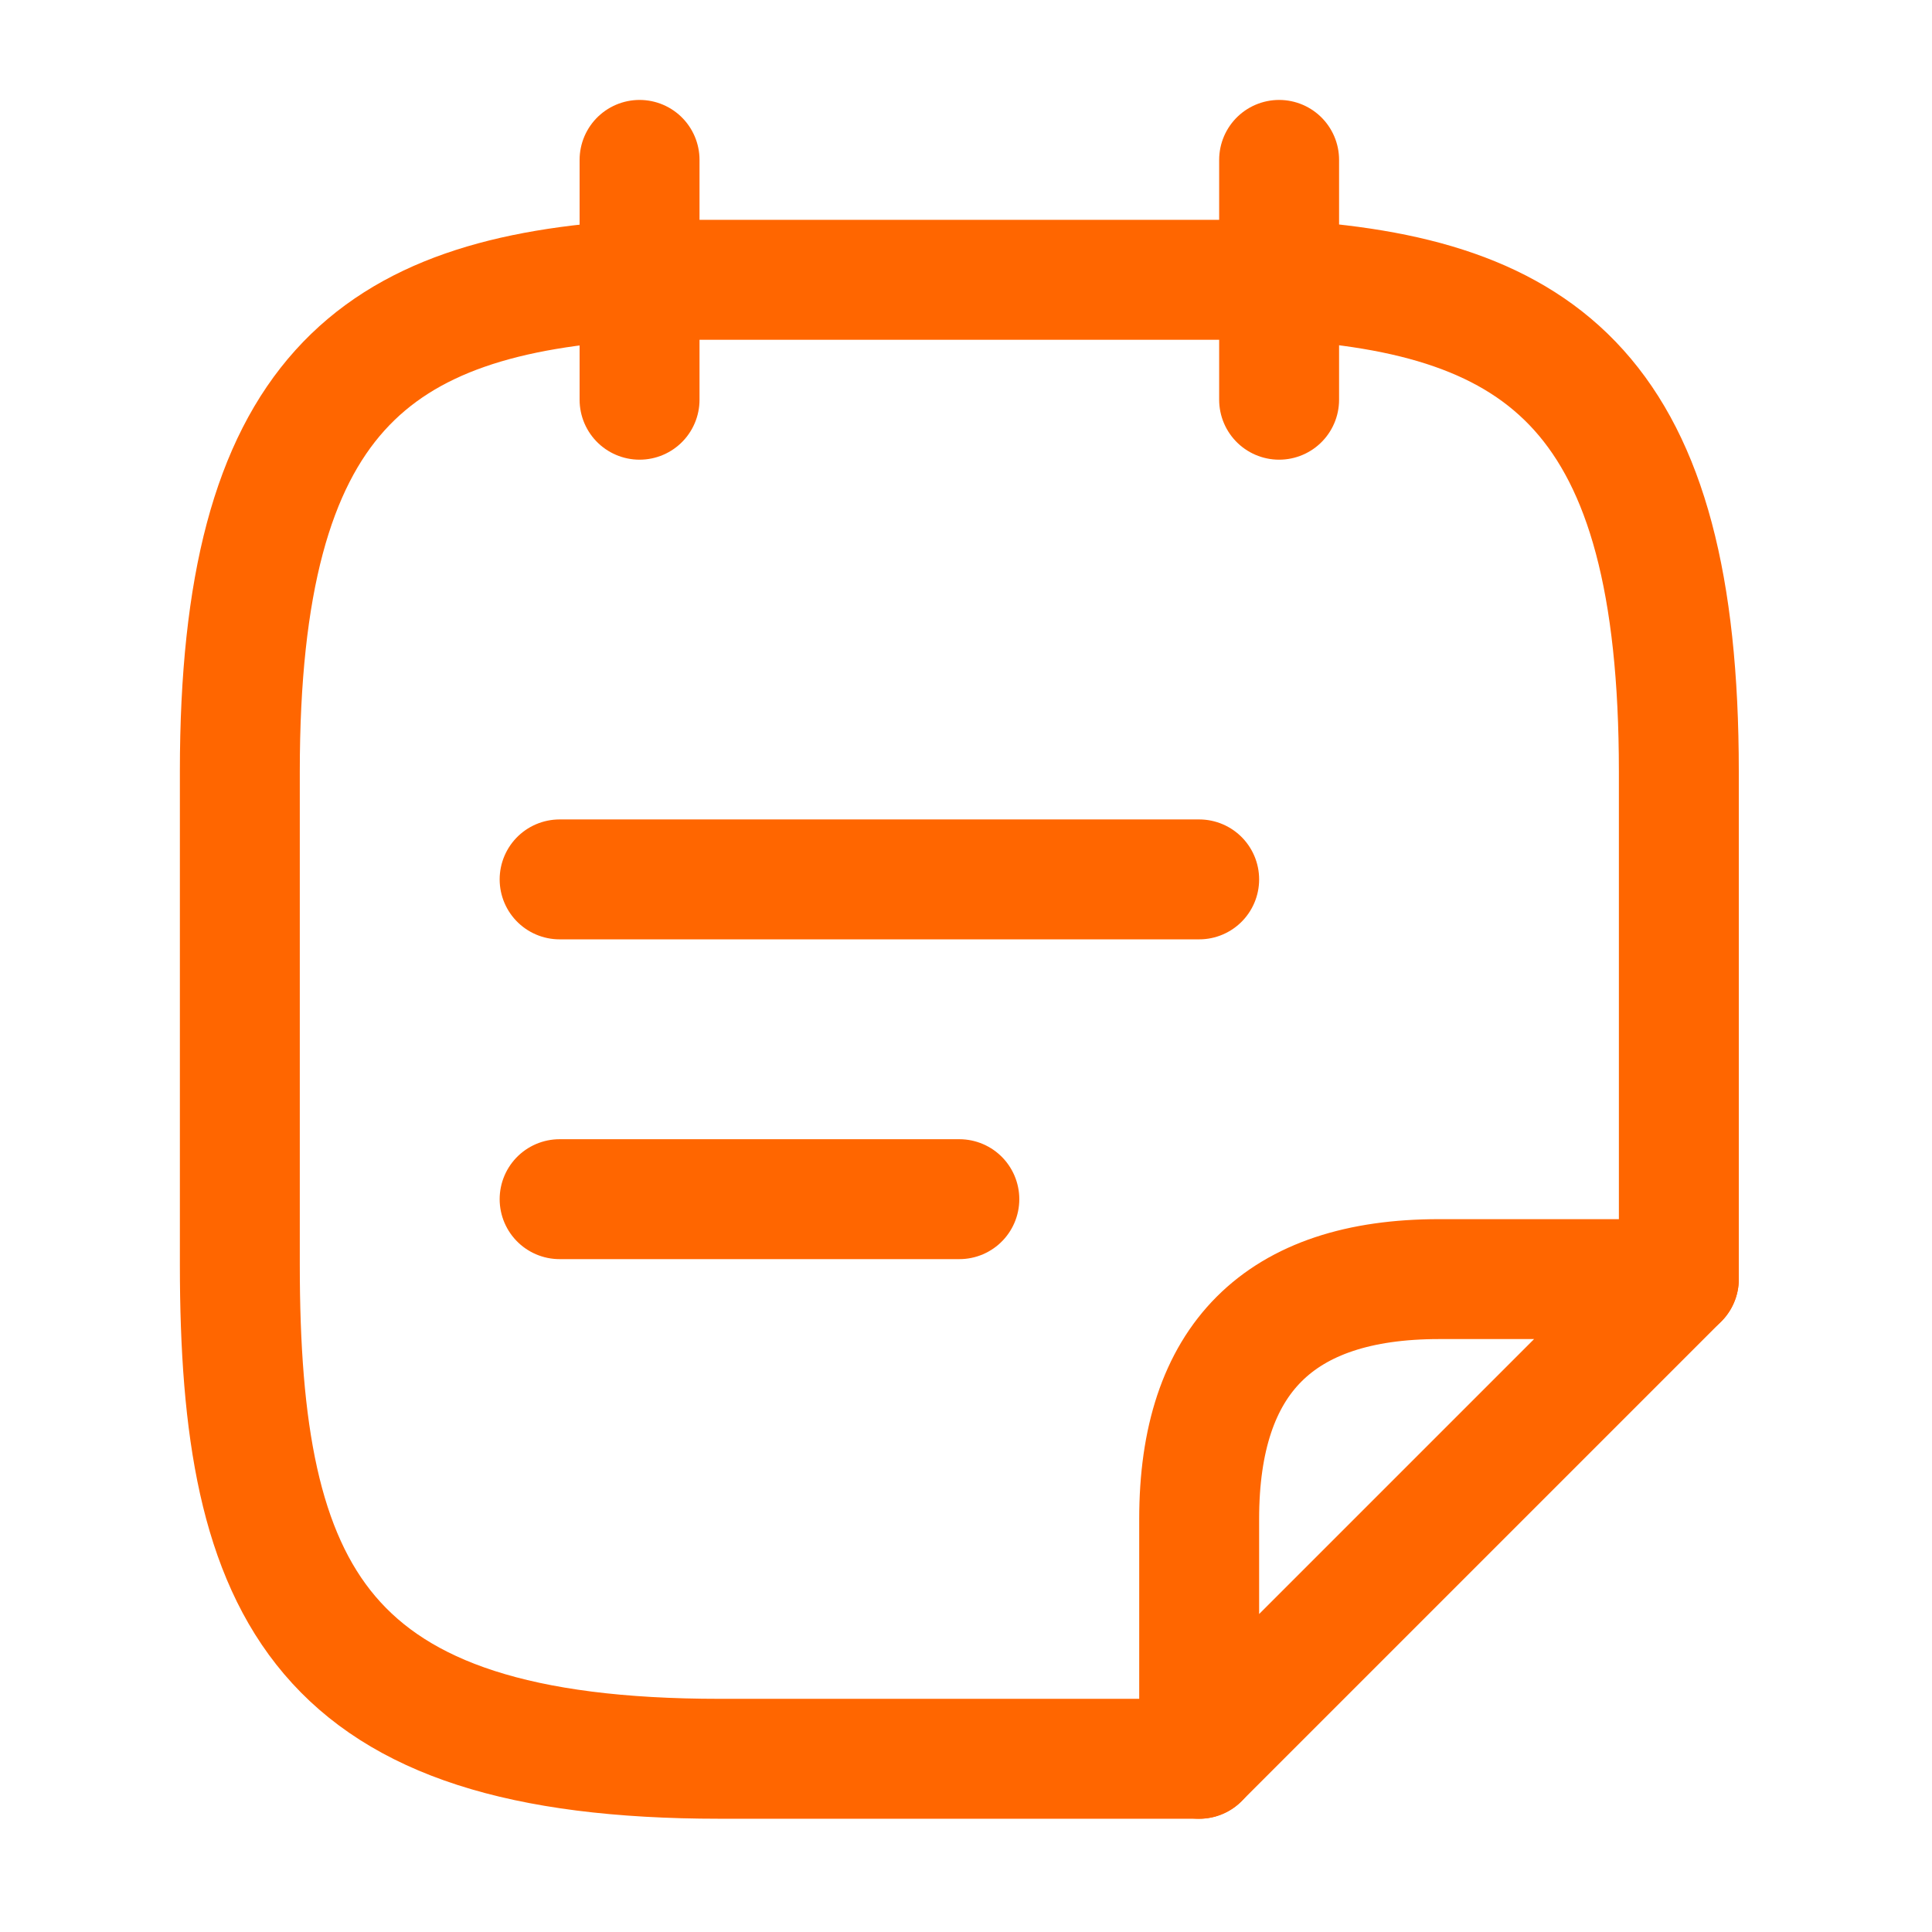
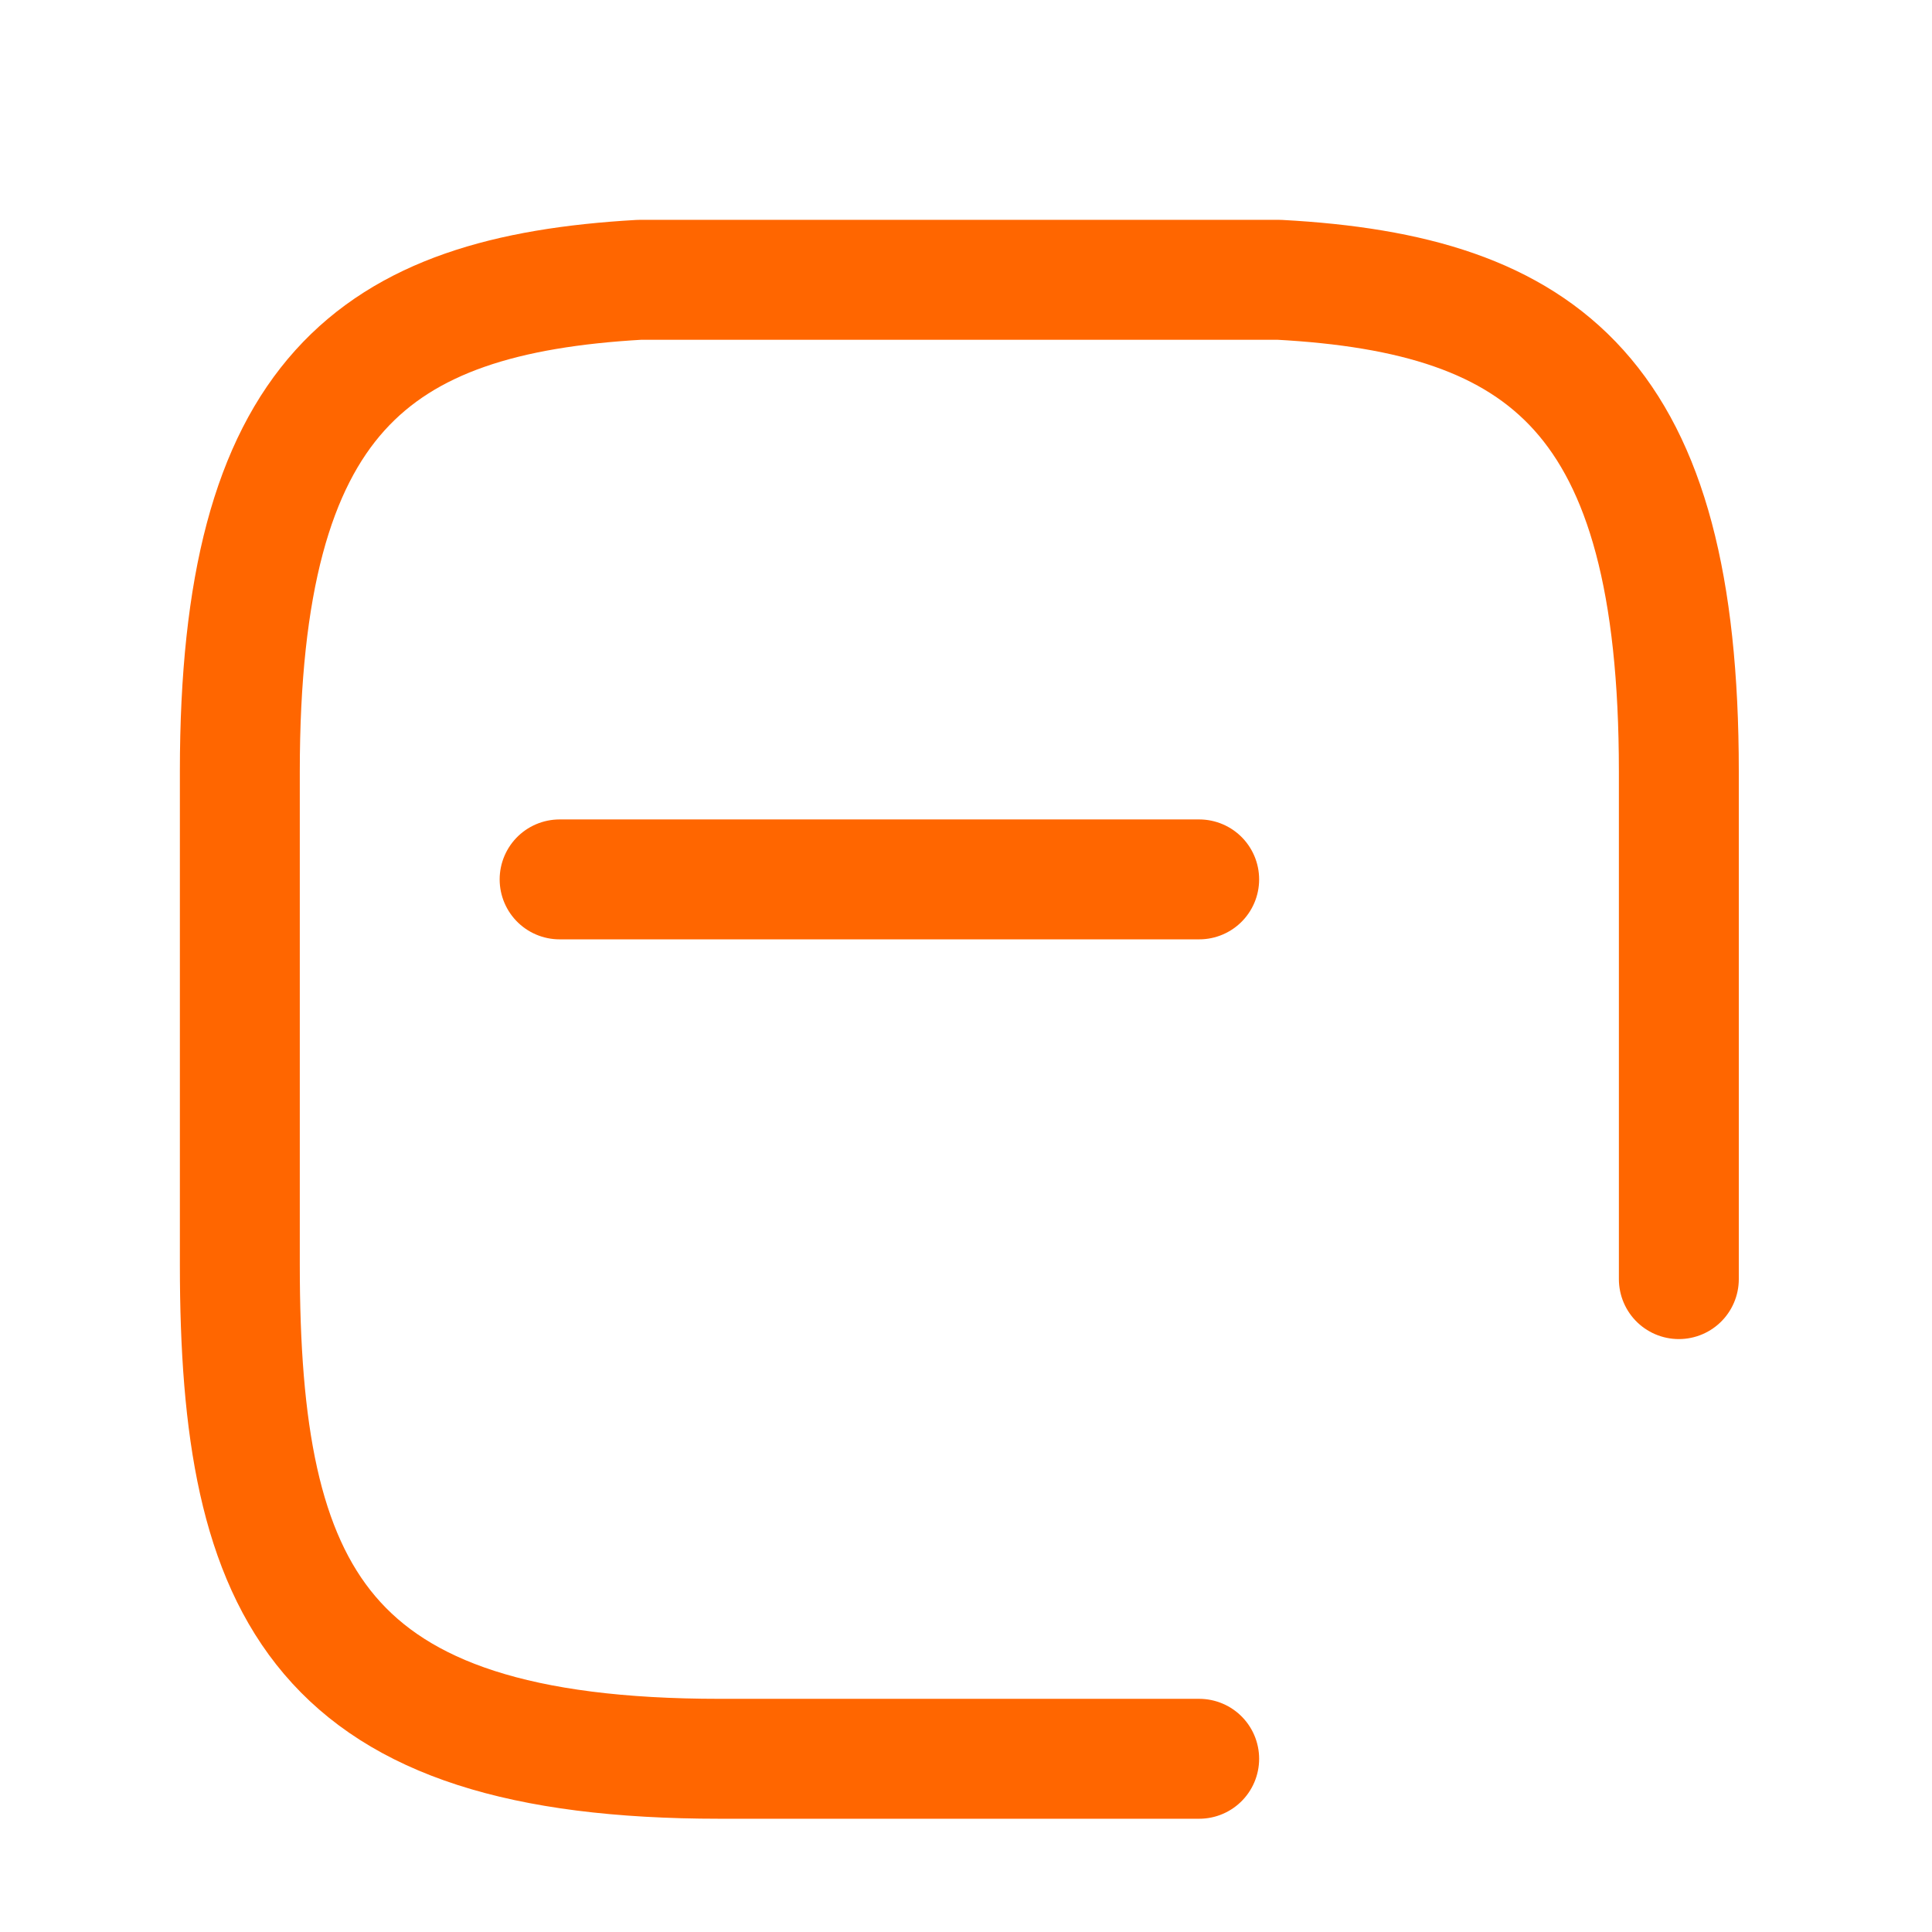
<svg xmlns="http://www.w3.org/2000/svg" width="29" height="29" viewBox="0 0 29 29" fill="none">
-   <path d="M9.6 2.4V6" stroke="#FF6600" stroke-width="1.8" stroke-miterlimit="10" stroke-linecap="round" stroke-linejoin="round" />
-   <path d="M19.2 2.4V6" stroke="#FF6600" stroke-width="1.8" stroke-miterlimit="10" stroke-linecap="round" stroke-linejoin="round" />
  <path d="M8.4 13.2H18" stroke="#FF6600" stroke-width="1.8" stroke-miterlimit="10" stroke-linecap="round" stroke-linejoin="round" />
-   <path d="M8.4 18H14.4" stroke="#FF6600" stroke-width="1.8" stroke-miterlimit="10" stroke-linecap="round" stroke-linejoin="round" />
  <path d="M18 26.4H10.8C4.8 26.4 3.6 23.928 3.6 18.984V11.58C3.6 5.94 5.604 4.428 9.6 4.2H19.2C23.196 4.416 25.2 5.94 25.2 11.58V19.2" stroke="#FF6600" stroke-width="1.8" stroke-miterlimit="10" stroke-linecap="round" stroke-linejoin="round" />
-   <path d="M25.2 19.2L18 26.4V22.8C18 20.4 19.2 19.2 21.6 19.2H25.2Z" stroke="#FF6600" stroke-width="1.8" stroke-linecap="round" stroke-linejoin="round" />
</svg>